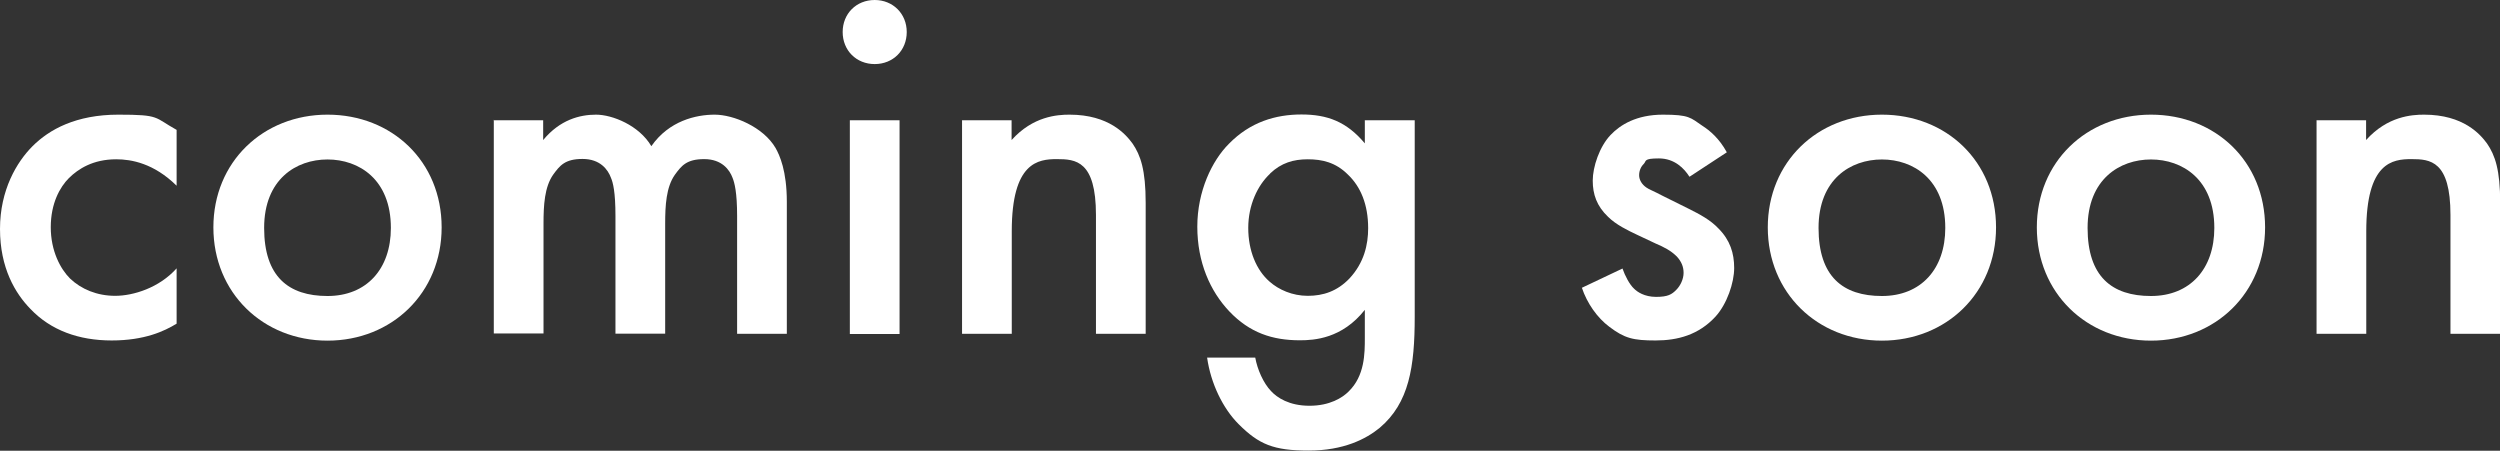
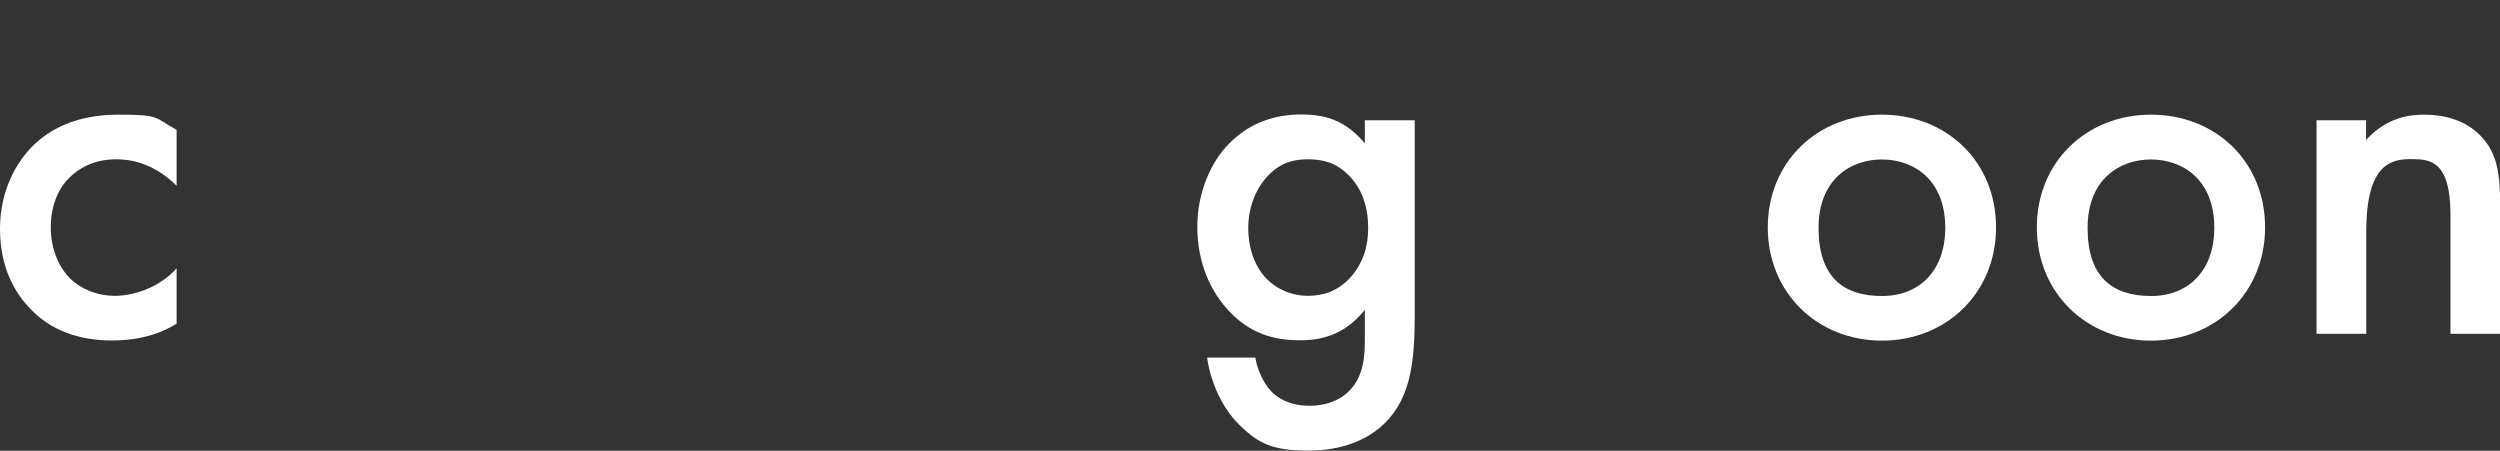
<svg xmlns="http://www.w3.org/2000/svg" id="_レイヤー_1" version="1.1" viewBox="0 0 1428.2 257.5">
  <rect x="0" y="0" width="1428.2" height="257.5" fill="#333333" stroke="none" />
  <defs>
    <style>
      .st0 {
        fill: #fff;
      }
    </style>
  </defs>
  <path class="st0" d="M100.9,106.1c-13-12.8-25.8-15.1-34.5-15.1-13.3,0-21.7,5.5-27,10.7-5.2,5.2-10.4,14.5-10.4,28.1s5.5,23.8,11,29.3c6.4,6.1,15.4,9.9,25.8,9.9s25.2-4.6,35.1-15.7v31.6c-7,4.3-18.3,9.6-37.1,9.6s-34.8-5.8-46.4-18C8.7,167.6,0,153.1,0,130.8s9.6-38.3,18.6-47.3c9.6-9.6,24.9-18,49-18s20.3,1.5,33.3,8.7v31.9Z" />
-   <path class="st0" d="M252.3,129.9c0,37.4-28.4,64.7-65.2,64.7s-65.2-27.3-65.2-64.7,28.4-64.4,65.2-64.4,65.2,26.7,65.2,64.4ZM223.3,130.2c0-27.8-18.3-39.1-36.2-39.1s-36.2,11.3-36.2,39.1,13.9,38.9,36.2,38.9,36.2-15.4,36.2-38.9Z" />
-   <path class="st0" d="M281.9,68.7h28.4v11.3c9.6-11.6,20.9-14.5,30.2-14.5s24.6,6.1,31.6,18c10.1-14.5,25.5-18,36.2-18s27.8,7,34.8,19.1c2.3,4.1,6.4,13,6.4,30.7v75.4h-28.4v-67.3c0-13.6-1.5-19.1-2.6-21.8-1.7-4.6-6.1-10.7-16.2-10.7s-13,3.8-16.8,9c-4.9,7-5.5,17.4-5.5,27.8v62.9h-28.4v-67.3c0-13.6-1.4-19.1-2.6-21.8-1.7-4.6-6.1-10.7-16.2-10.7s-13,3.8-16.8,9c-4.9,7-5.5,17.4-5.5,27.8v62.9h-28.4v-122.1Z" />
-   <path class="st0" d="M499.7,0c10.4,0,18.3,7.8,18.3,18.3s-7.8,18.3-18.3,18.3-18.3-7.8-18.3-18.3,7.8-18.3,18.3-18.3ZM513.9,68.7v122.1h-28.4v-122.1h28.4Z" />
-   <path class="st0" d="M549.5,68.7h28.4v11.3c12.2-13.6,26.1-14.5,33.1-14.5,22.6,0,32.2,11.3,36,16.5,4.6,6.7,7.5,15.1,7.5,33.9v74.8h-28.4v-67.9c0-31-11.6-31.9-22.3-31.9s-25.8,1.7-25.8,41.2v58.6h-28.4v-122.1Z" />
  <path class="st0" d="M779.8,68.7h28.4v112.2c0,28.7-3.2,49.3-20,63.5-7.8,6.4-20.6,13-40.6,13s-28.4-3.5-40-15.1c-9-9-15.9-23.2-18-38h27.5c1.2,6.7,4.6,14.5,9,19.1,3.5,3.8,10.4,8.4,22,8.4s18.8-4.6,22.3-8.1c9.3-9,9.3-21.8,9.3-30.7v-16c-13,16.5-29,17.4-37.1,17.4-15.7,0-28.7-4.3-40.3-16.5-11-11.6-18.3-28.1-18.3-48.4s8.4-37.7,18-47.3c12.2-12.5,26.7-16.8,41.5-16.8s25.8,4.1,36.2,16.5v-13.3ZM725.6,99.2c-7.2,6.7-12.5,18-12.5,31s4.6,24.1,12.2,30.7c5.2,4.6,13,8.1,21.8,8.1s16.8-2.6,23.8-9.9c8.4-9,10.7-19.4,10.7-28.7,0-13.6-4.3-23.8-11.6-30.7-7-7-14.8-8.7-22.9-8.7s-15.1,2-21.5,8.1Z" />
-   <path class="st0" d="M965.1,100.9c-2.9-4.6-8.4-10.4-17.4-10.4s-7,1.5-8.7,3.2c-1.5,1.4-2.6,3.8-2.6,6.4s1.5,5.2,4.1,7c1.7,1.2,3.5,1.7,9.6,4.9l14.5,7.2c6.4,3.2,12.5,6.4,17.1,11.3,6.7,6.7,9,14.2,9,22.6s-4.1,20.6-10.7,27.8c-9.6,10.4-21.5,13.6-34.2,13.6s-17.7-1.2-26.4-7.8c-7-5.2-12.8-13.6-15.7-22.3l23.2-11c1.4,4.1,4.1,9.3,6.7,11.6,1.7,1.7,5.8,4.6,12.5,4.6s9-1.4,11.6-4.1c2.3-2.3,4.1-6.1,4.1-9.6s-1.2-6.4-3.8-9.3c-3.5-3.5-7.5-5.5-12.2-7.5l-10.4-4.9c-5.5-2.6-12.2-5.8-16.8-10.4-6.4-6.1-8.7-12.8-8.7-20.6s3.8-19.4,10.2-26.1c5.5-5.8,14.8-11.6,29.9-11.6s15.7,1.7,22.6,6.4c4.1,2.6,9.6,7.2,13.9,15.1l-21.2,13.9Z" />
  <path class="st0" d="M1140.3,129.9c0,37.4-28.4,64.7-65.2,64.7s-65.2-27.3-65.2-64.7,28.4-64.4,65.2-64.4,65.2,26.7,65.2,64.4ZM1111.3,130.2c0-27.8-18.3-39.1-36.2-39.1s-36.2,11.3-36.2,39.1,13.9,38.9,36.2,38.9,36.2-15.4,36.2-38.9Z" />
  <path class="st0" d="M1294,129.9c0,37.4-28.4,64.7-65.2,64.7s-65.2-27.3-65.2-64.7,28.4-64.4,65.2-64.4,65.2,26.7,65.2,64.4ZM1265,130.2c0-27.8-18.3-39.1-36.2-39.1s-36.2,11.3-36.2,39.1,13.9,38.9,36.2,38.9,36.2-15.4,36.2-38.9Z" />
  <path class="st0" d="M1323.3,68.7h28.4v11.3c12.2-13.6,26.1-14.5,33.1-14.5,22.6,0,32.2,11.3,36,16.5,4.6,6.7,7.5,15.1,7.5,33.9v74.8h-28.4v-67.9c0-31-11.6-31.9-22.3-31.9s-25.8,1.7-25.8,41.2v58.6h-28.4v-122.1Z" />
</svg>